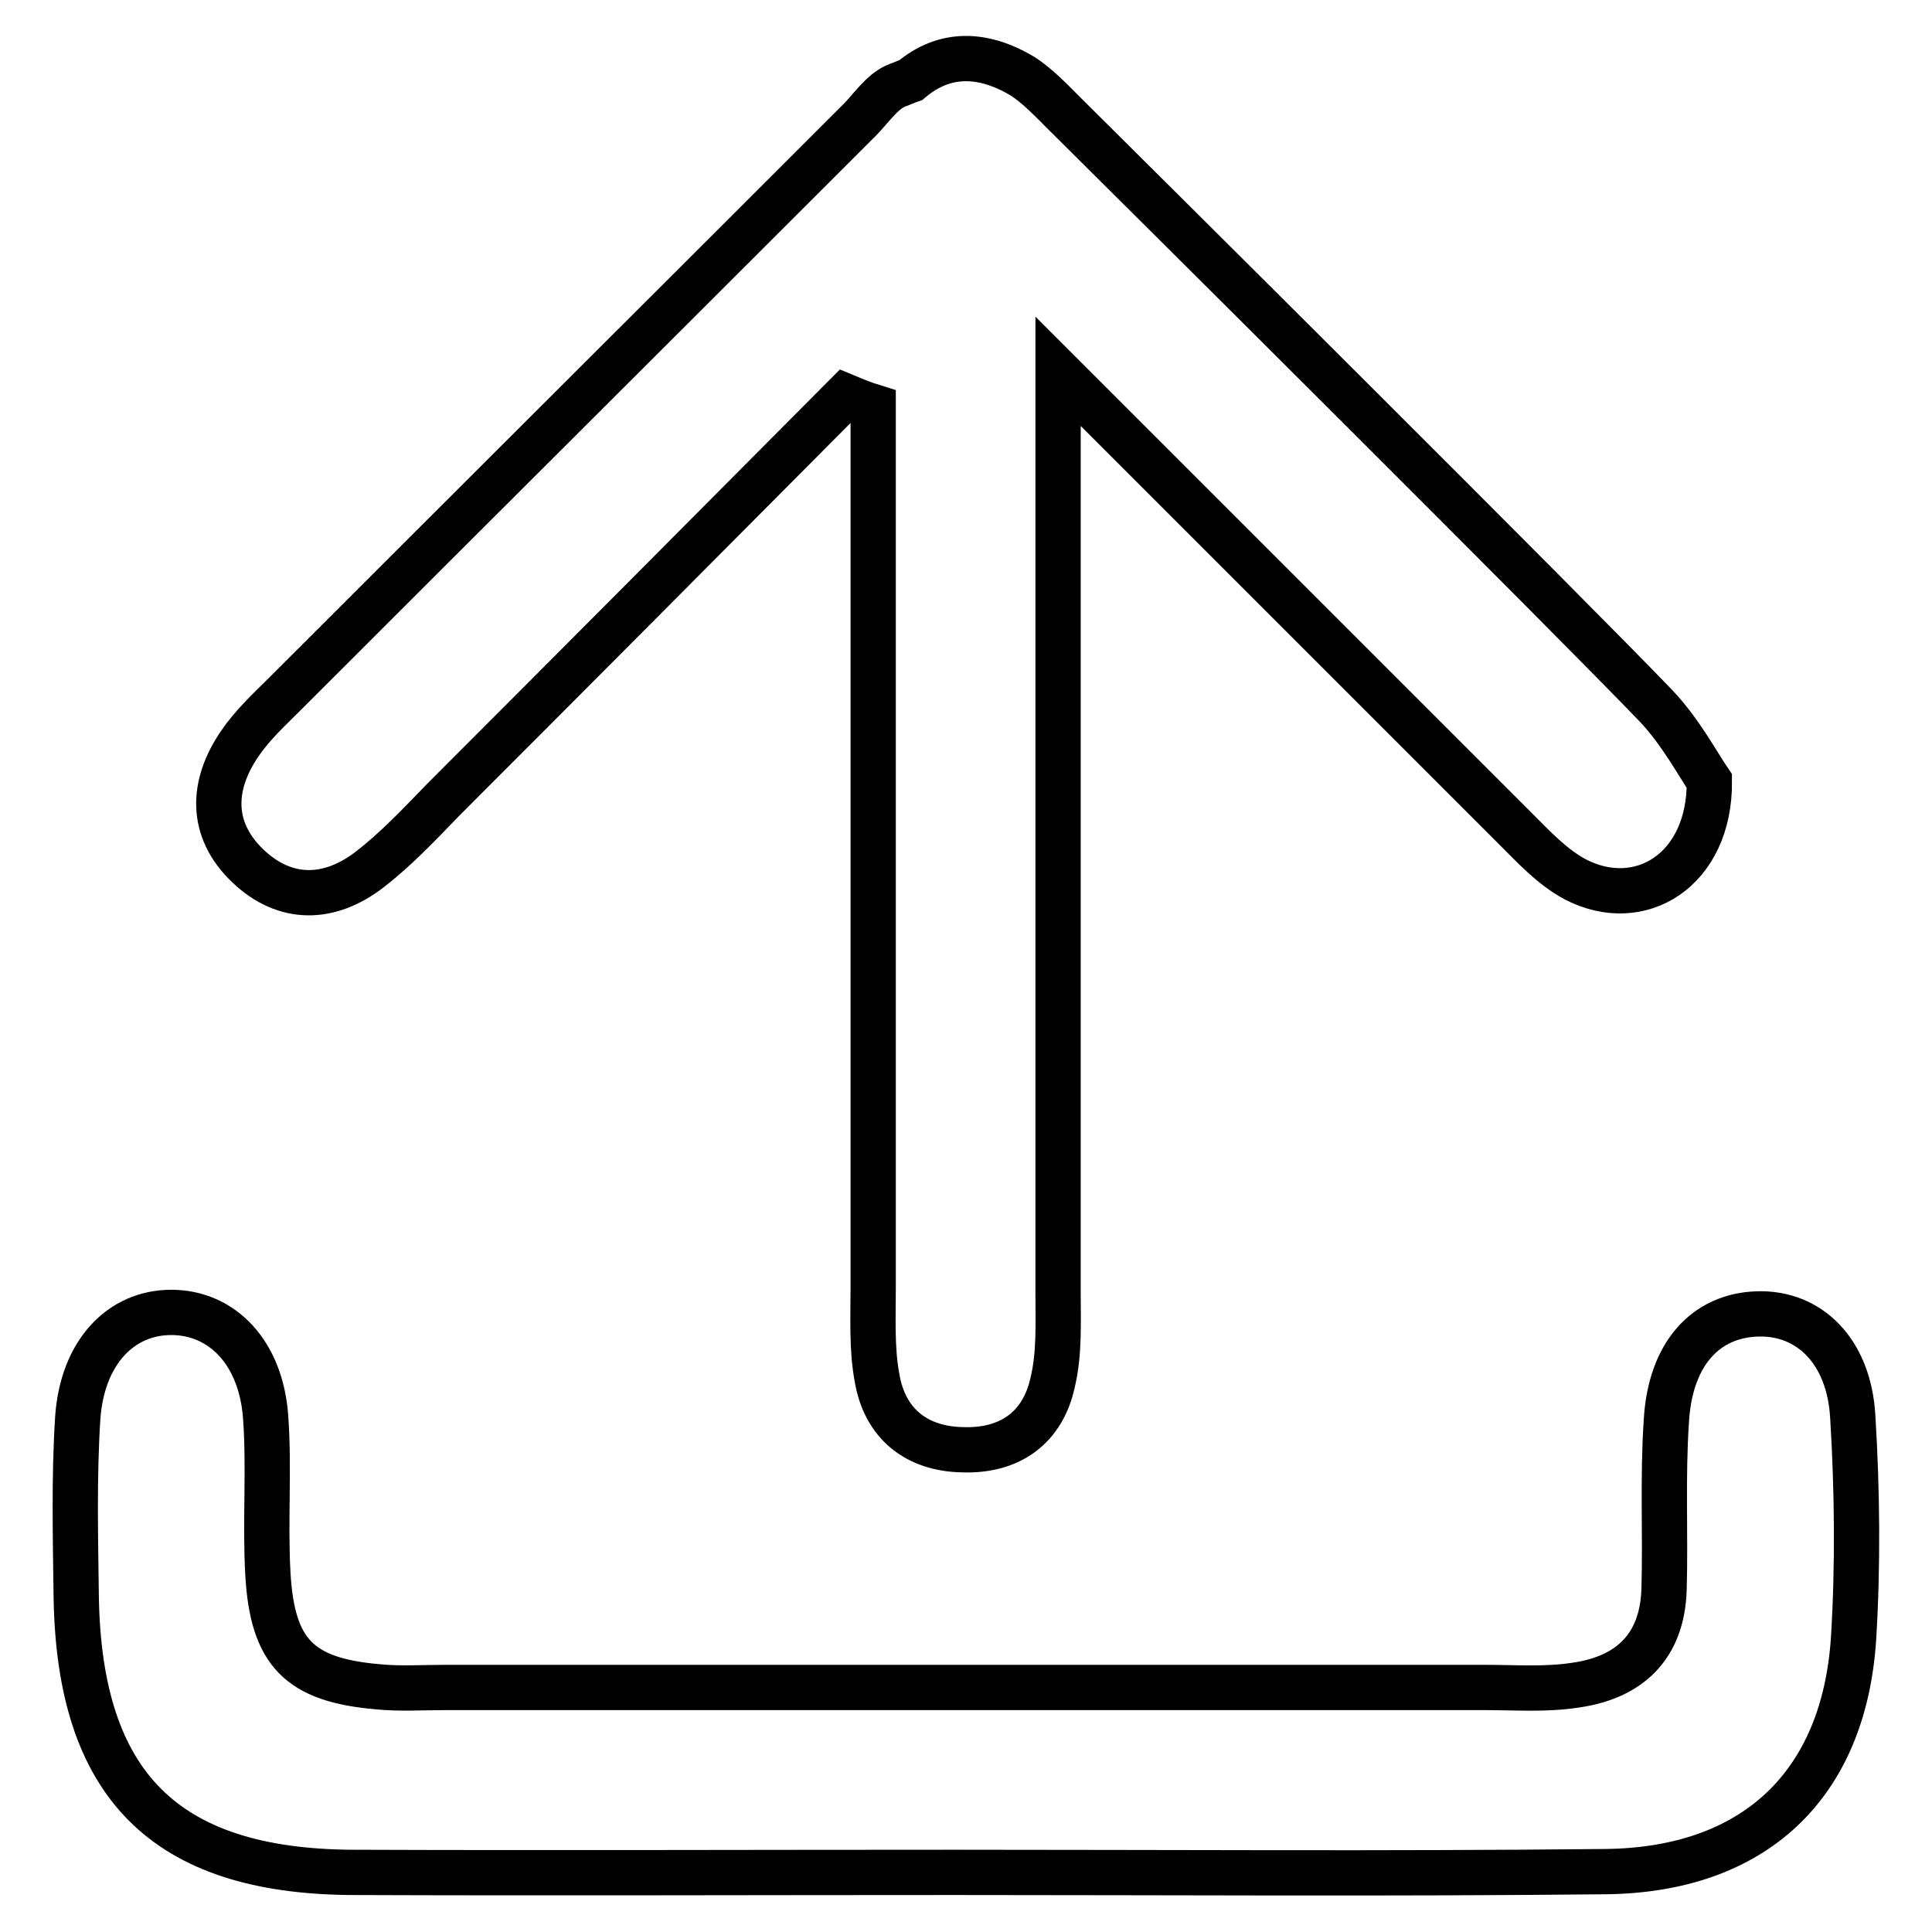
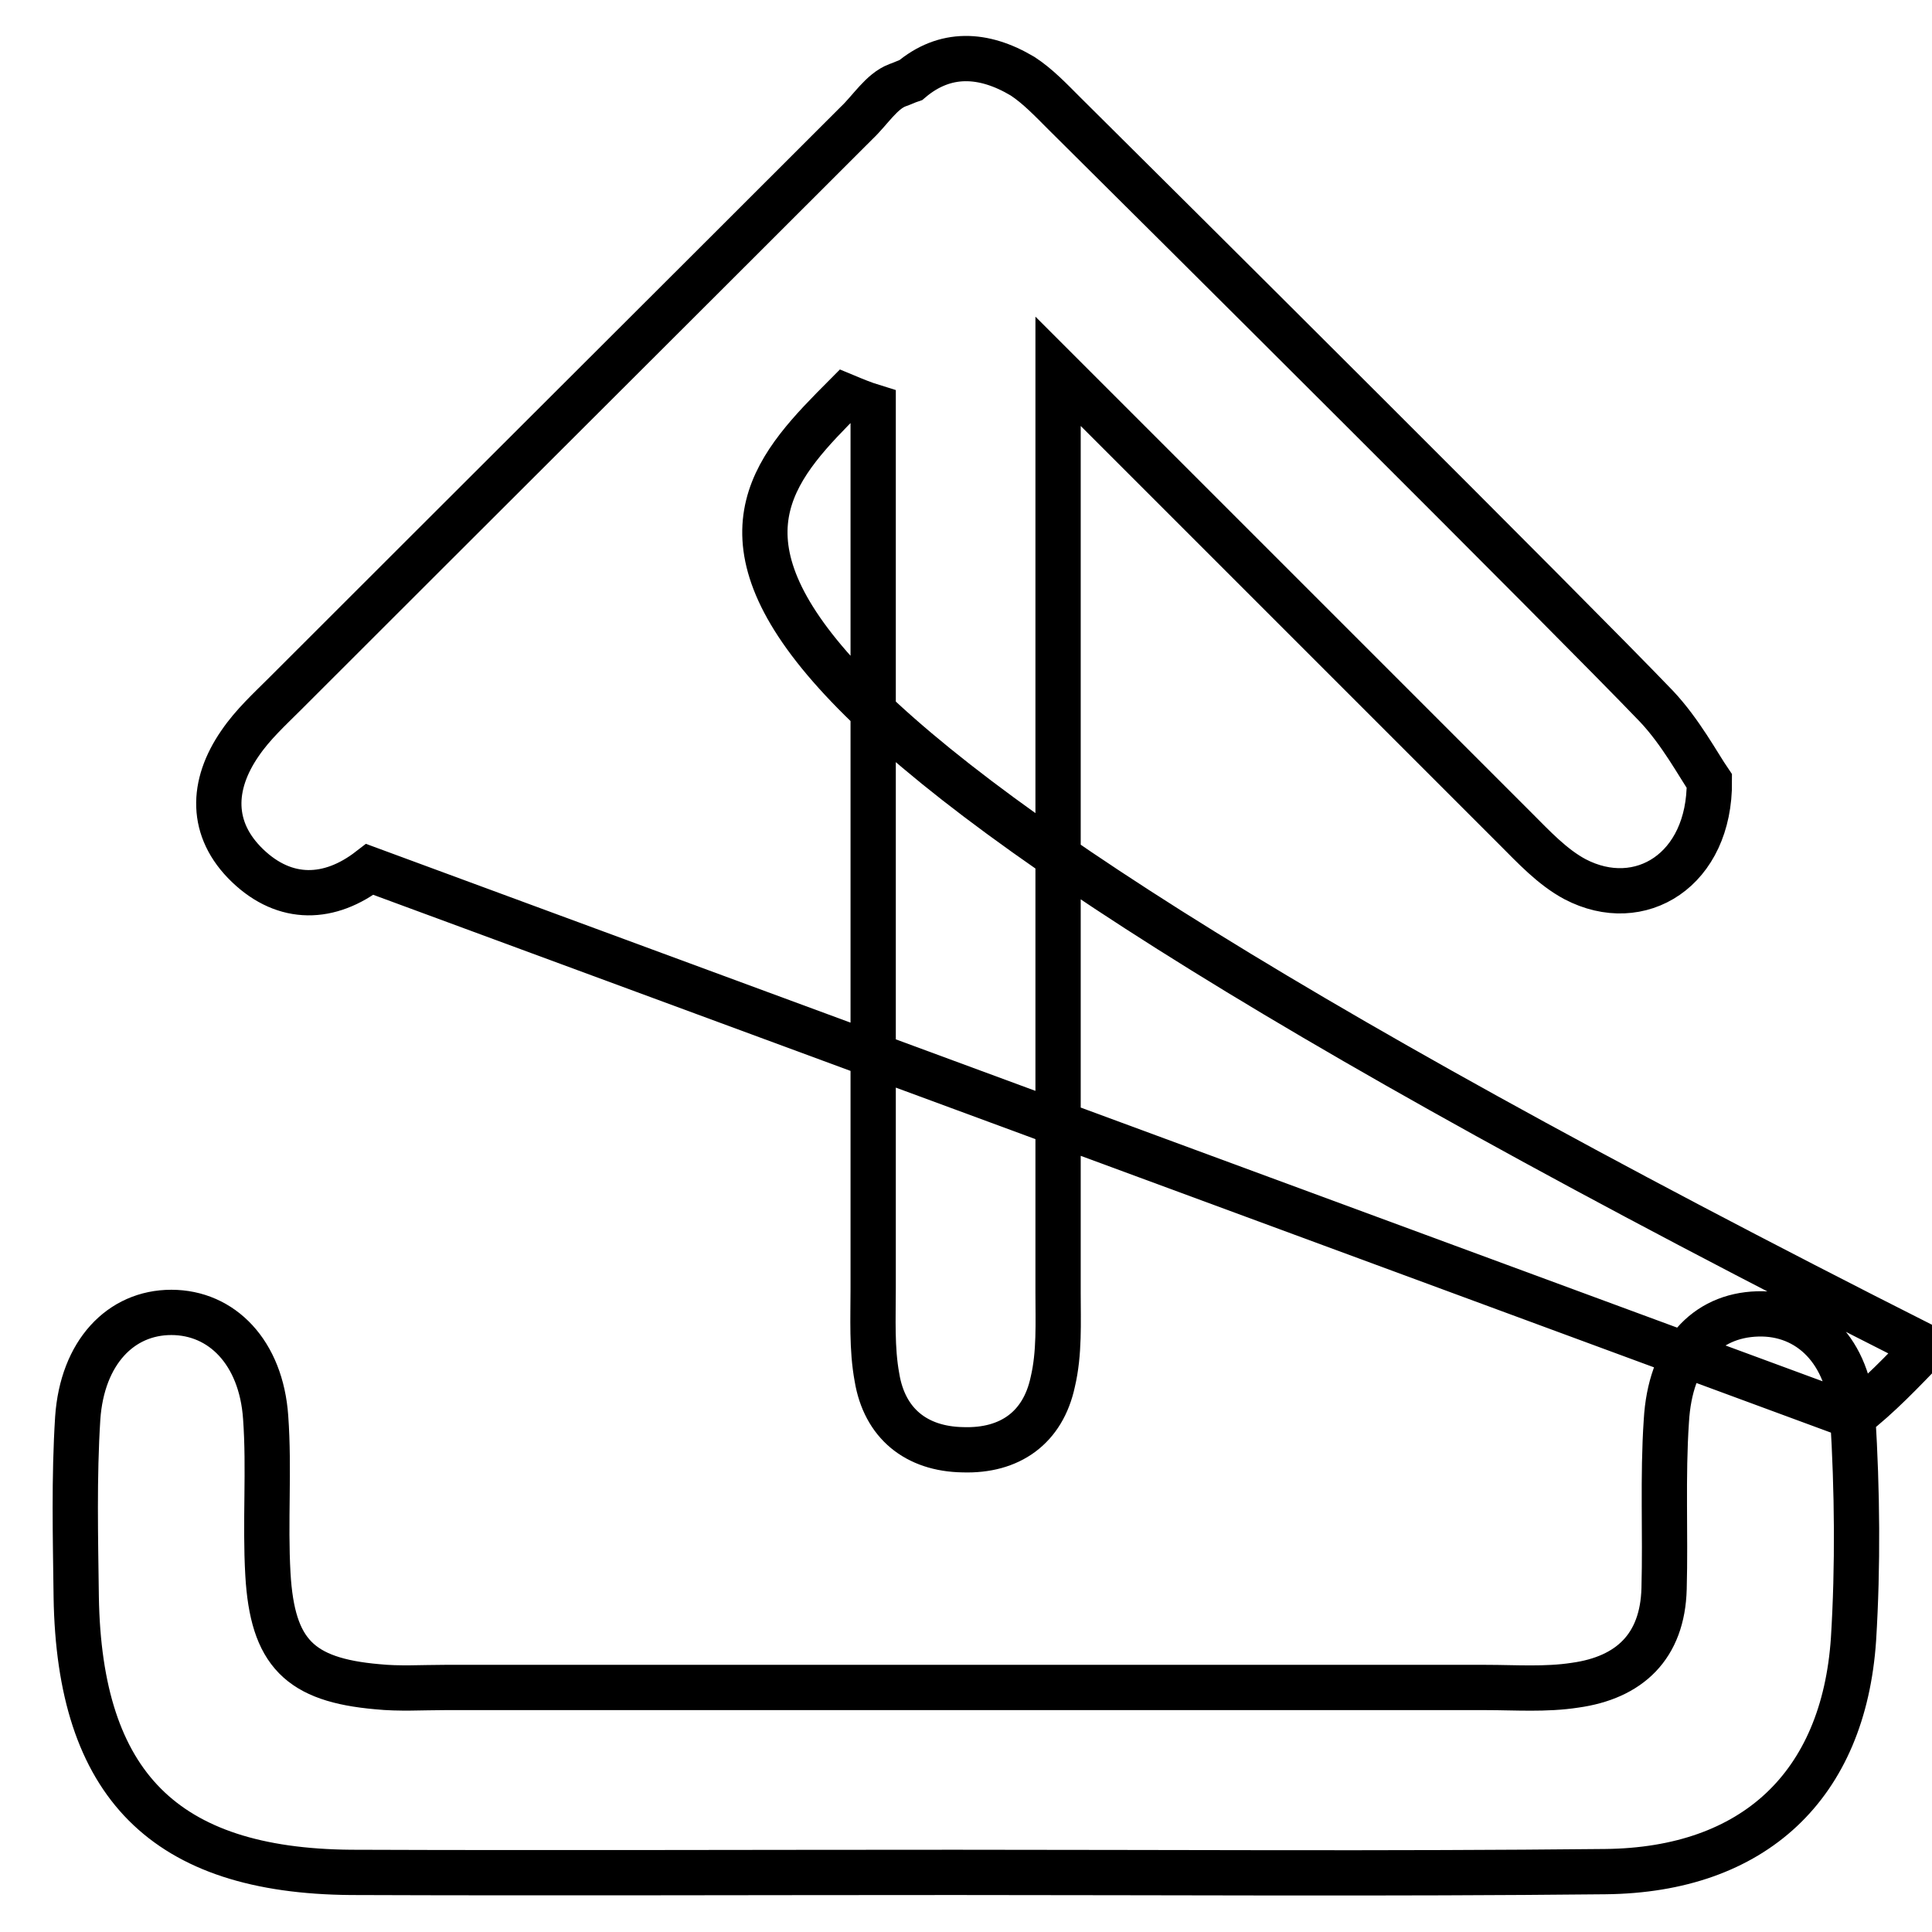
<svg xmlns="http://www.w3.org/2000/svg" version="1.1" x="0px" y="0px" viewBox="0 0 256 256" enable-background="new 0 0 256 256" xml:space="preserve">
  <g>
-     <path stroke-width="6" fill-opacity="0" stroke="#000000" d="M245.5,187.7c-0.5-8.7-5.8-13.8-12.6-13.6c-6.9,0.2-11.6,5.3-12.1,14.2c-0.5,7.4-0.1,14.8-0.3,22.2 c-0.2,7.7-4.6,11.8-11.8,12.8c-3.9,0.6-7.9,0.3-11.8,0.3c-46,0-92,0-138,0c-3,0-6,0.2-8.9-0.1c-10.3-0.9-13.9-4.5-14.5-14.9 c-0.4-6.9,0.2-13.9-0.3-20.8c-0.6-8.6-5.8-13.9-12.5-13.9c-6.7,0-11.8,5.3-12.4,14c-0.5,7.9-0.3,15.8-0.2,23.7 c0.4,24.9,11.7,36.3,36.4,36.5c26.7,0.1,53.4,0,80.1,0c28.7,0,57.4,0.2,86.1-0.1c19.7-0.2,31.6-11.4,32.9-30.8 C246.2,207.5,246.1,197.5,245.5,187.7z M49,115.2c3.5-2.7,6.6-6,9.7-9.2C76.5,88.2,94.3,70.3,112,52.5c1.2,0.5,2.4,1,3.7,1.4 c0,4.8,0,9.6,0,14.3c0,34.2,0,68.3,0,102.5c0,4-0.2,8,0.5,11.8c1,6.1,5.2,9.5,11.4,9.6c6.2,0.2,10.6-2.9,11.9-9 c0.9-3.8,0.7-7.9,0.7-11.8c0-40.7,0-81.4,0-122.1c20.5,20.5,52.3,52.3,60.6,60.6c2.4,2.4,4.9,5.1,7.9,6.7c8.6,4.5,17.9-1.2,17.8-13 c-1.5-2.2-3.8-6.5-7-9.9C207.9,81.5,152.9,26.8,141,15c-1.7-1.7-3.5-3.6-5.5-4.9c-5.2-3.1-10.3-3.3-14.8,0.5 c-0.6,0.2-1.2,0.5-1.8,0.7c-2.1,0.8-3.6,3.3-5.4,5C88.3,41.5,63,66.7,37.8,91.9c-2.1,2.1-4.3,4.1-6,6.6c-3.8,5.5-4,11.4,1,16.2 C37.8,119.5,43.7,119.3,49,115.2z" />
+     <path stroke-width="6" fill-opacity="0" stroke="#000000" d="M245.5,187.7c-0.5-8.7-5.8-13.8-12.6-13.6c-6.9,0.2-11.6,5.3-12.1,14.2c-0.5,7.4-0.1,14.8-0.3,22.2 c-0.2,7.7-4.6,11.8-11.8,12.8c-3.9,0.6-7.9,0.3-11.8,0.3c-46,0-92,0-138,0c-3,0-6,0.2-8.9-0.1c-10.3-0.9-13.9-4.5-14.5-14.9 c-0.4-6.9,0.2-13.9-0.3-20.8c-0.6-8.6-5.8-13.9-12.5-13.9c-6.7,0-11.8,5.3-12.4,14c-0.5,7.9-0.3,15.8-0.2,23.7 c0.4,24.9,11.7,36.3,36.4,36.5c26.7,0.1,53.4,0,80.1,0c28.7,0,57.4,0.2,86.1-0.1c19.7-0.2,31.6-11.4,32.9-30.8 C246.2,207.5,246.1,197.5,245.5,187.7z c3.5-2.7,6.6-6,9.7-9.2C76.5,88.2,94.3,70.3,112,52.5c1.2,0.5,2.4,1,3.7,1.4 c0,4.8,0,9.6,0,14.3c0,34.2,0,68.3,0,102.5c0,4-0.2,8,0.5,11.8c1,6.1,5.2,9.5,11.4,9.6c6.2,0.2,10.6-2.9,11.9-9 c0.9-3.8,0.7-7.9,0.7-11.8c0-40.7,0-81.4,0-122.1c20.5,20.5,52.3,52.3,60.6,60.6c2.4,2.4,4.9,5.1,7.9,6.7c8.6,4.5,17.9-1.2,17.8-13 c-1.5-2.2-3.8-6.5-7-9.9C207.9,81.5,152.9,26.8,141,15c-1.7-1.7-3.5-3.6-5.5-4.9c-5.2-3.1-10.3-3.3-14.8,0.5 c-0.6,0.2-1.2,0.5-1.8,0.7c-2.1,0.8-3.6,3.3-5.4,5C88.3,41.5,63,66.7,37.8,91.9c-2.1,2.1-4.3,4.1-6,6.6c-3.8,5.5-4,11.4,1,16.2 C37.8,119.5,43.7,119.3,49,115.2z" />
  </g>
</svg>